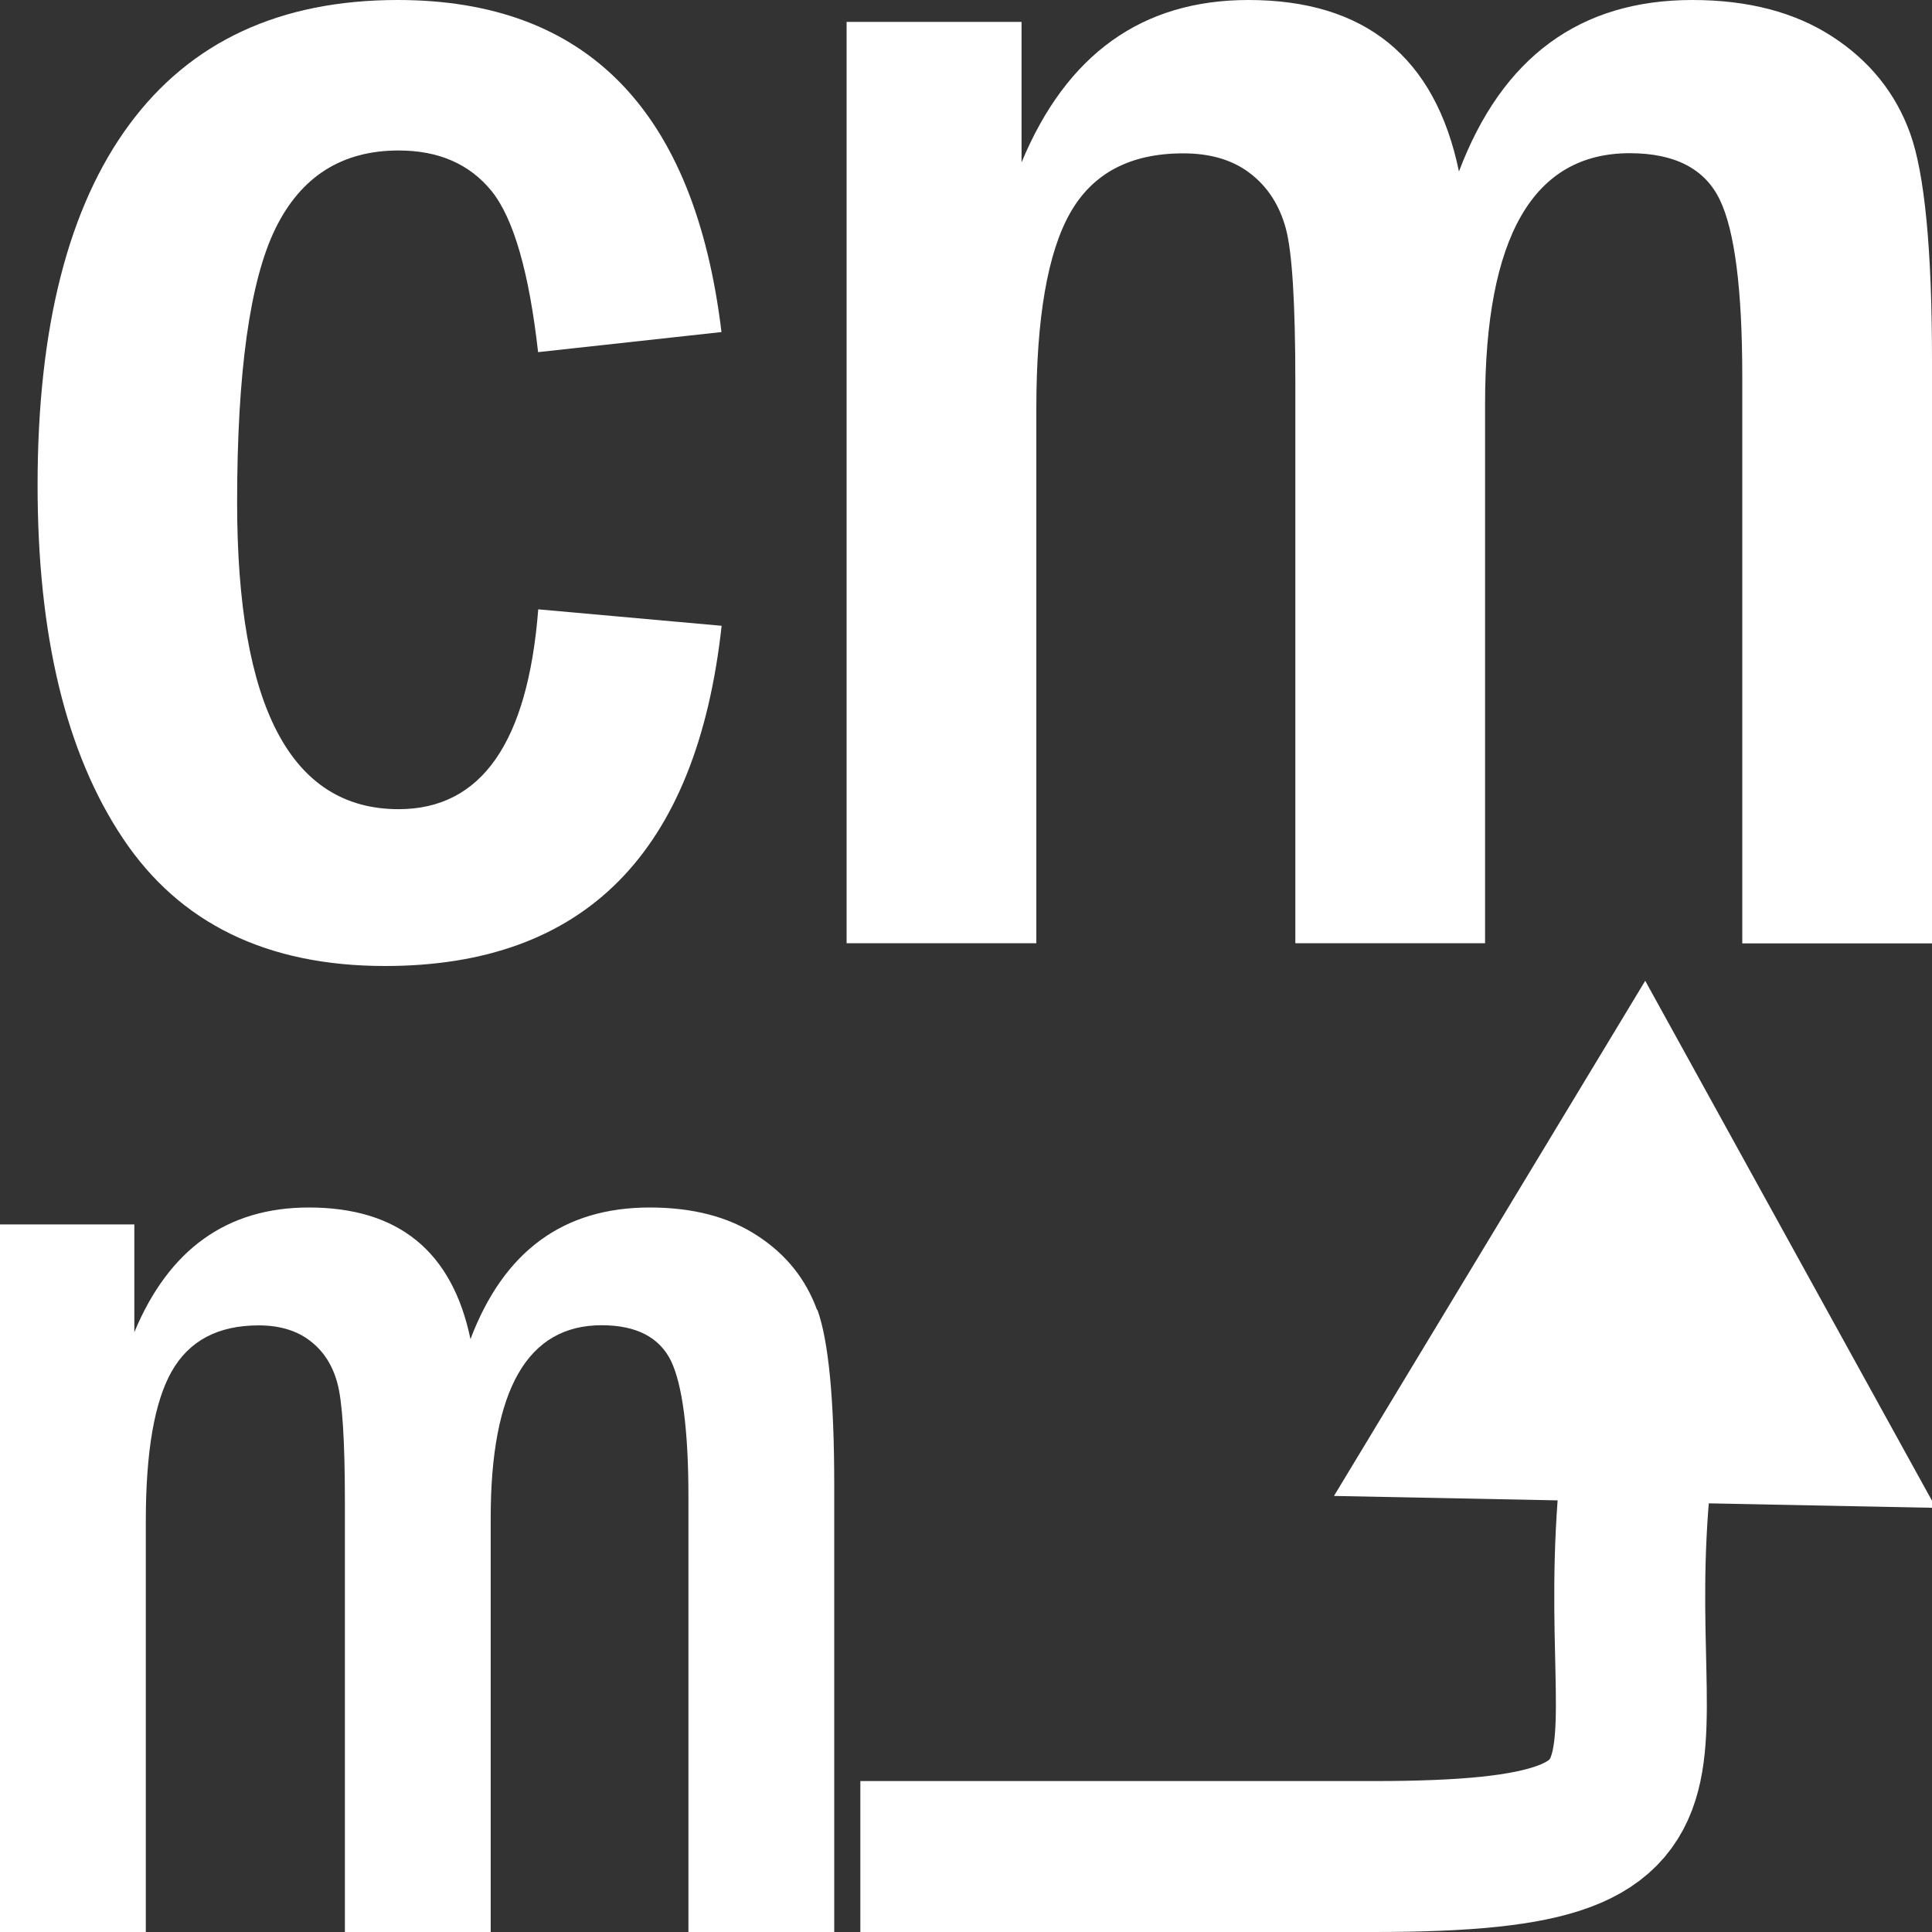
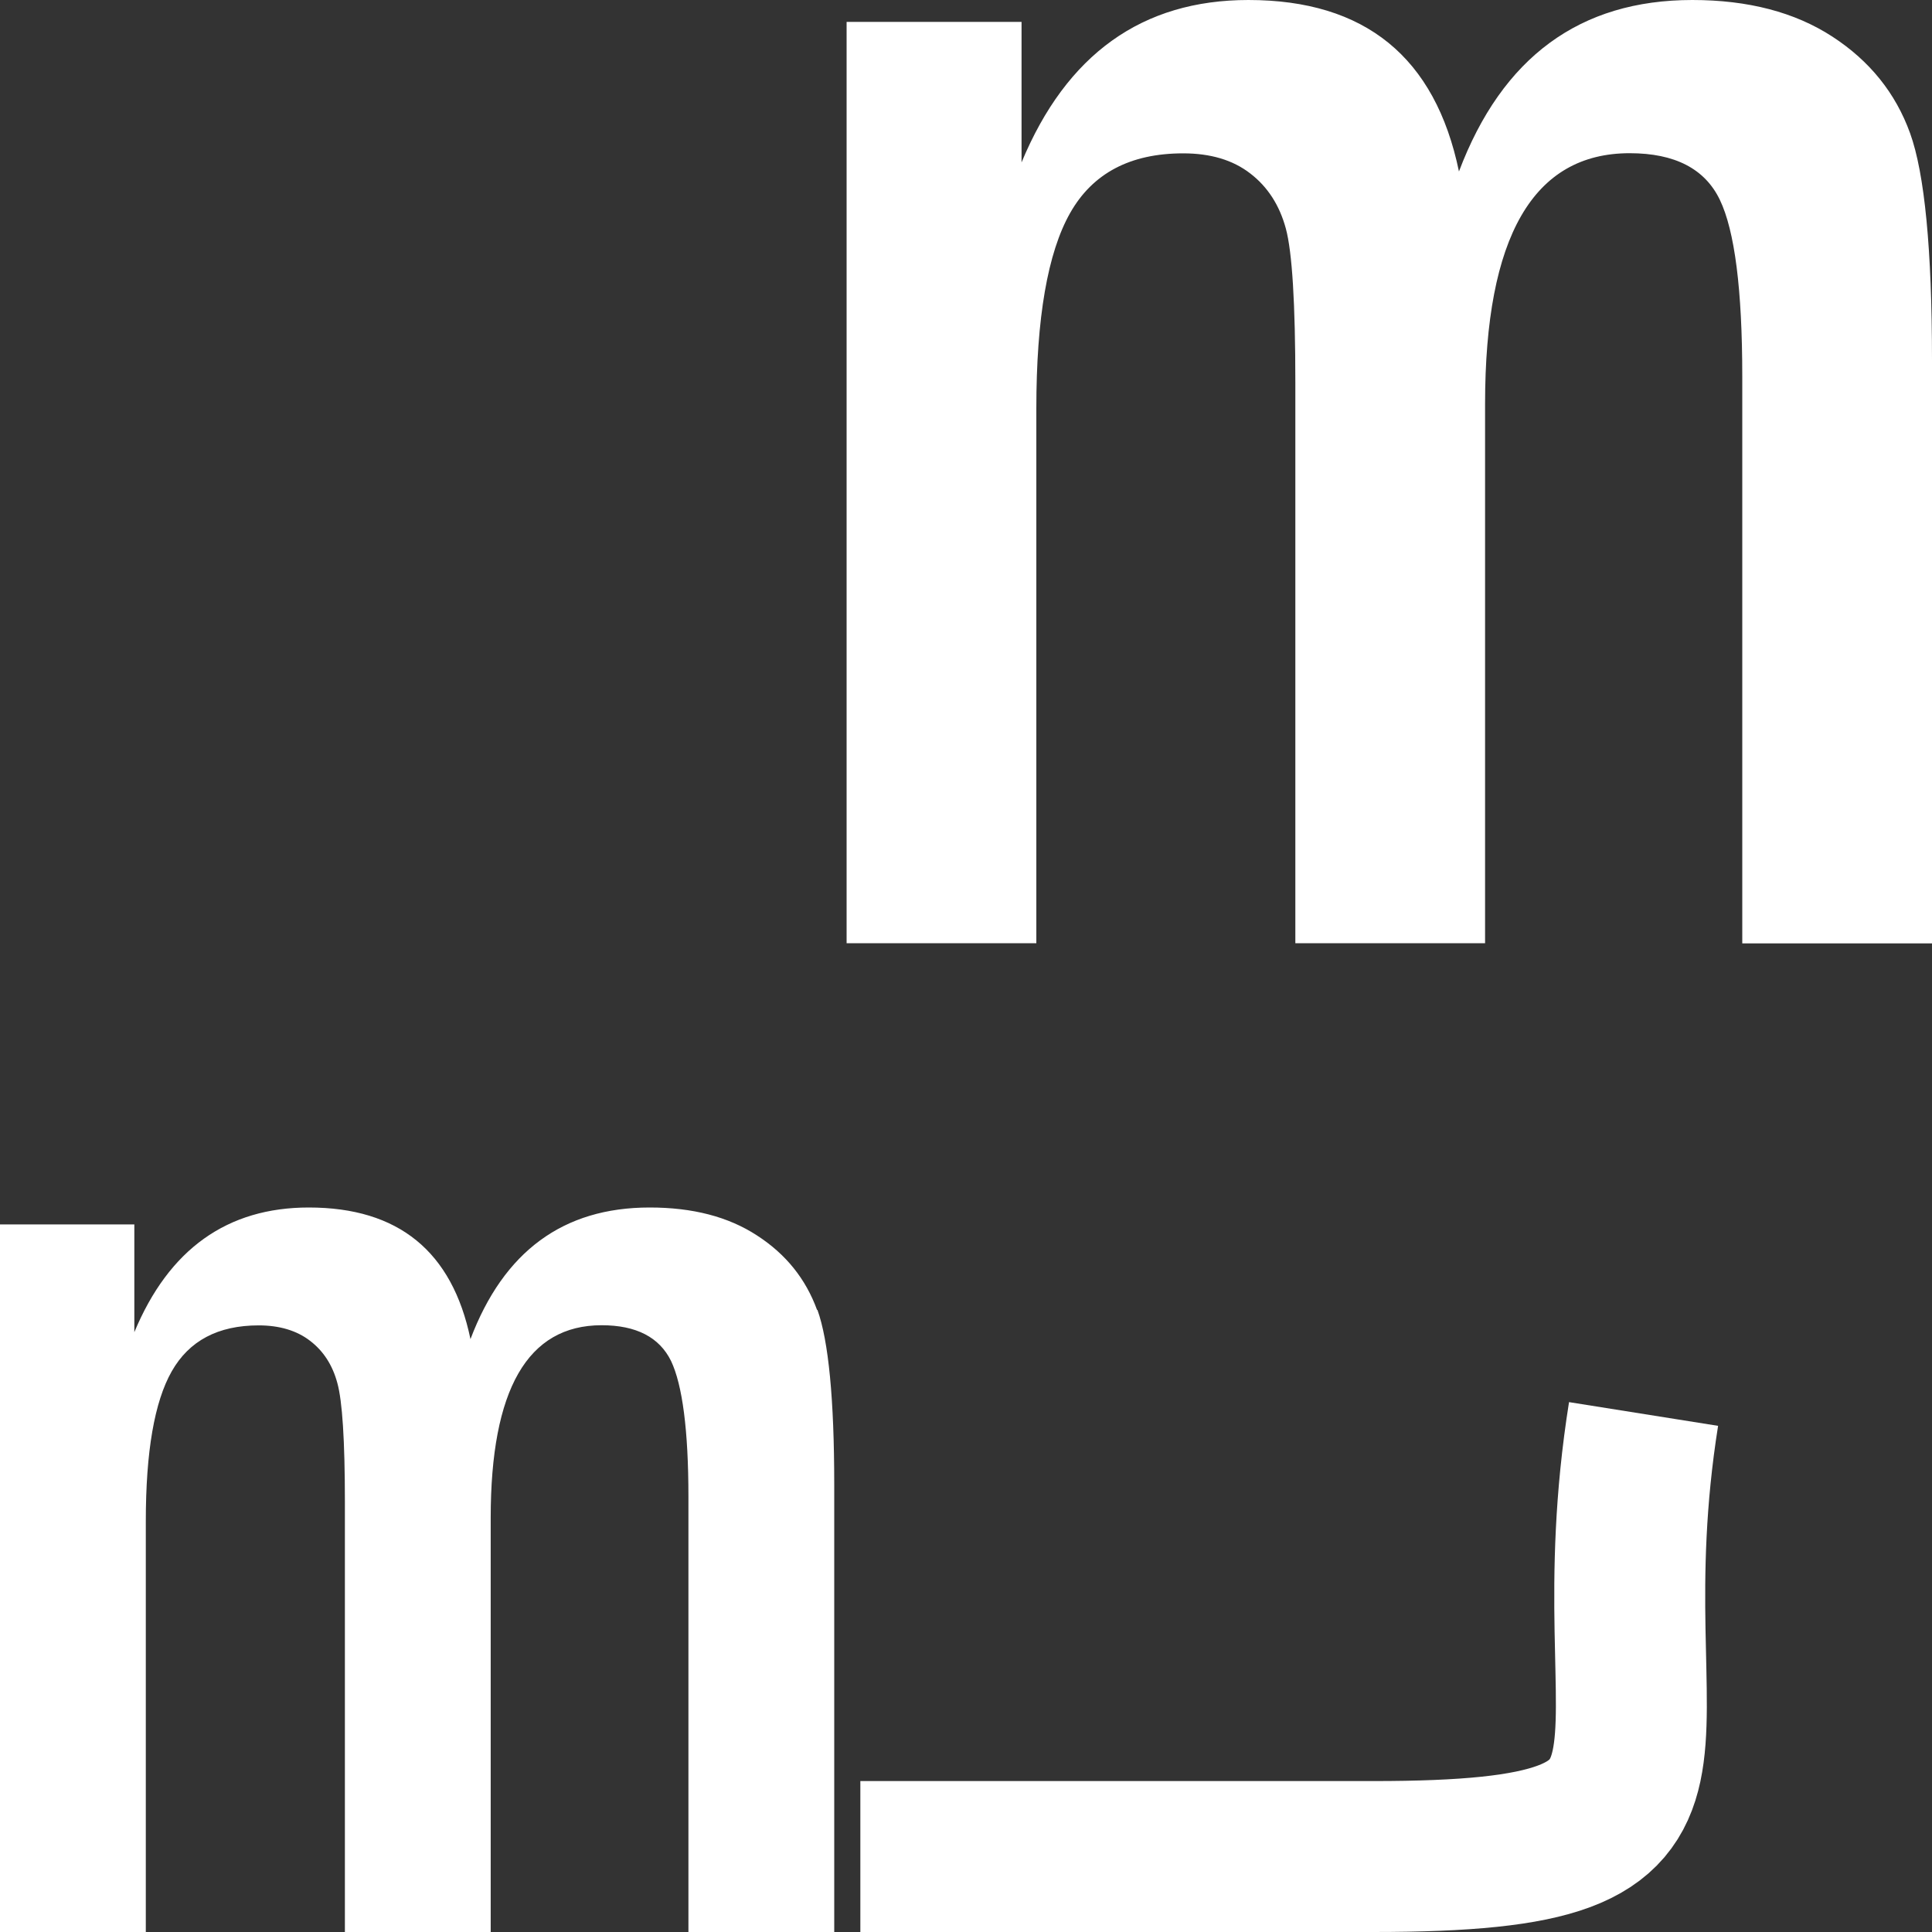
<svg xmlns="http://www.w3.org/2000/svg" id="uuid-dedb9148-e278-4424-a19b-3ef102b05e96" data-name="Calque 1" viewBox="0 0 128 128">
  <rect x="0" y="0" width="128" height="128" fill="#333333" stroke="none" />
  <defs>
    <style>
      .uuid-7a0e4fe3-b17c-4d72-891b-5909ac22c43c {
        fill: none;
        stroke: #fff;
        stroke-miterlimit: 10;
        stroke-width: 10px;
      }

      .uuid-a79ceaf6-ae64-4c59-9a5d-7866740b54df {
        fill: #fff;
        stroke-width: 0px;
      }
    </style>
  </defs>
  <g>
-     <path class="uuid-a79ceaf6-ae64-4c59-9a5d-7866740b54df" d="M47.8,22l-12.15,1.33c-.6-5.32-1.63-8.87-3.08-10.67-1.45-1.79-3.51-2.69-6.16-2.69-3.75,0-6.47,1.72-8.16,5.17-1.69,3.45-2.54,9.5-2.54,18.16,0,13.54,3.57,20.31,10.7,20.31,5.48,0,8.56-4.41,9.25-13.24l12.15,1.09c-1.65,15.03-9.08,22.54-22.3,22.54-7.82,0-13.61-2.82-17.37-8.46-3.77-5.64-5.65-13.44-5.65-23.39,0-10.47,2.04-18.45,6.1-23.93C12.65,2.74,18.57,0,26.35,0c12.53,0,19.68,7.33,21.45,22Z" />
    <path class="uuid-a79ceaf6-ae64-4c59-9a5d-7866740b54df" d="M56.08,1.45h11.6v9.31c2.98-7.17,7.99-10.76,15.03-10.76,7.73,0,12.38,3.79,13.95,11.36,2.86-7.57,8.01-11.36,15.46-11.36,3.7,0,6.79.81,9.27,2.42,2.48,1.61,4.2,3.75,5.16,6.41.96,2.66,1.45,7.68,1.45,15.05v38.62h-12.57V24.94c0-5.75-.5-9.66-1.49-11.71-.99-2.05-2.98-3.08-5.97-3.08-6.39,0-9.58,5.53-9.58,16.6v35.74h-12.57V25.37c0-5.27-.21-8.68-.63-10.23-.42-1.55-1.21-2.77-2.36-3.65-1.15-.89-2.63-1.33-4.44-1.33-3.51,0-6,1.32-7.49,3.95-1.49,2.63-2.24,6.95-2.24,12.95v35.43h-12.57V1.45Z" />
  </g>
  <path class="uuid-a79ceaf6-ae64-4c59-9a5d-7866740b54df" d="M54.13,86.78c-.75-2.05-2.06-3.69-3.98-4.93-1.9-1.24-4.26-1.85-7.11-1.85-5.73,0-9.67,2.91-11.87,8.72-1.21-5.82-4.78-8.72-10.71-8.72-5.41,0-9.27,2.76-11.56,8.26v-7.14H0v46.89h9.66v-27.22c0-4.61.57-7.92,1.72-9.94,1.15-2.02,3.06-3.04,5.76-3.04,1.39,0,2.53.35,3.4,1.02.89.68,1.49,1.61,1.81,2.8.33,1.19.5,3.81.5,7.86v28.52h9.66v-27.45c0-8.5,2.44-12.76,7.35-12.76,2.3,0,3.83.8,4.6,2.37.75,1.58,1.15,4.58,1.15,8.99v28.85h9.66v-29.66c0-5.66-.38-9.52-1.11-11.56Z" />
  <g>
    <path class="uuid-7a0e4fe3-b17c-4d72-891b-5909ac22c43c" d="M57,123h34c24.52,0,14.22-6.26,17.89-29.32" />
-     <polygon class="uuid-a79ceaf6-ae64-4c59-9a5d-7866740b54df" points="128.26 99.9 109 64.98 88.38 99.11 128.26 99.9" />
  </g>
</svg>